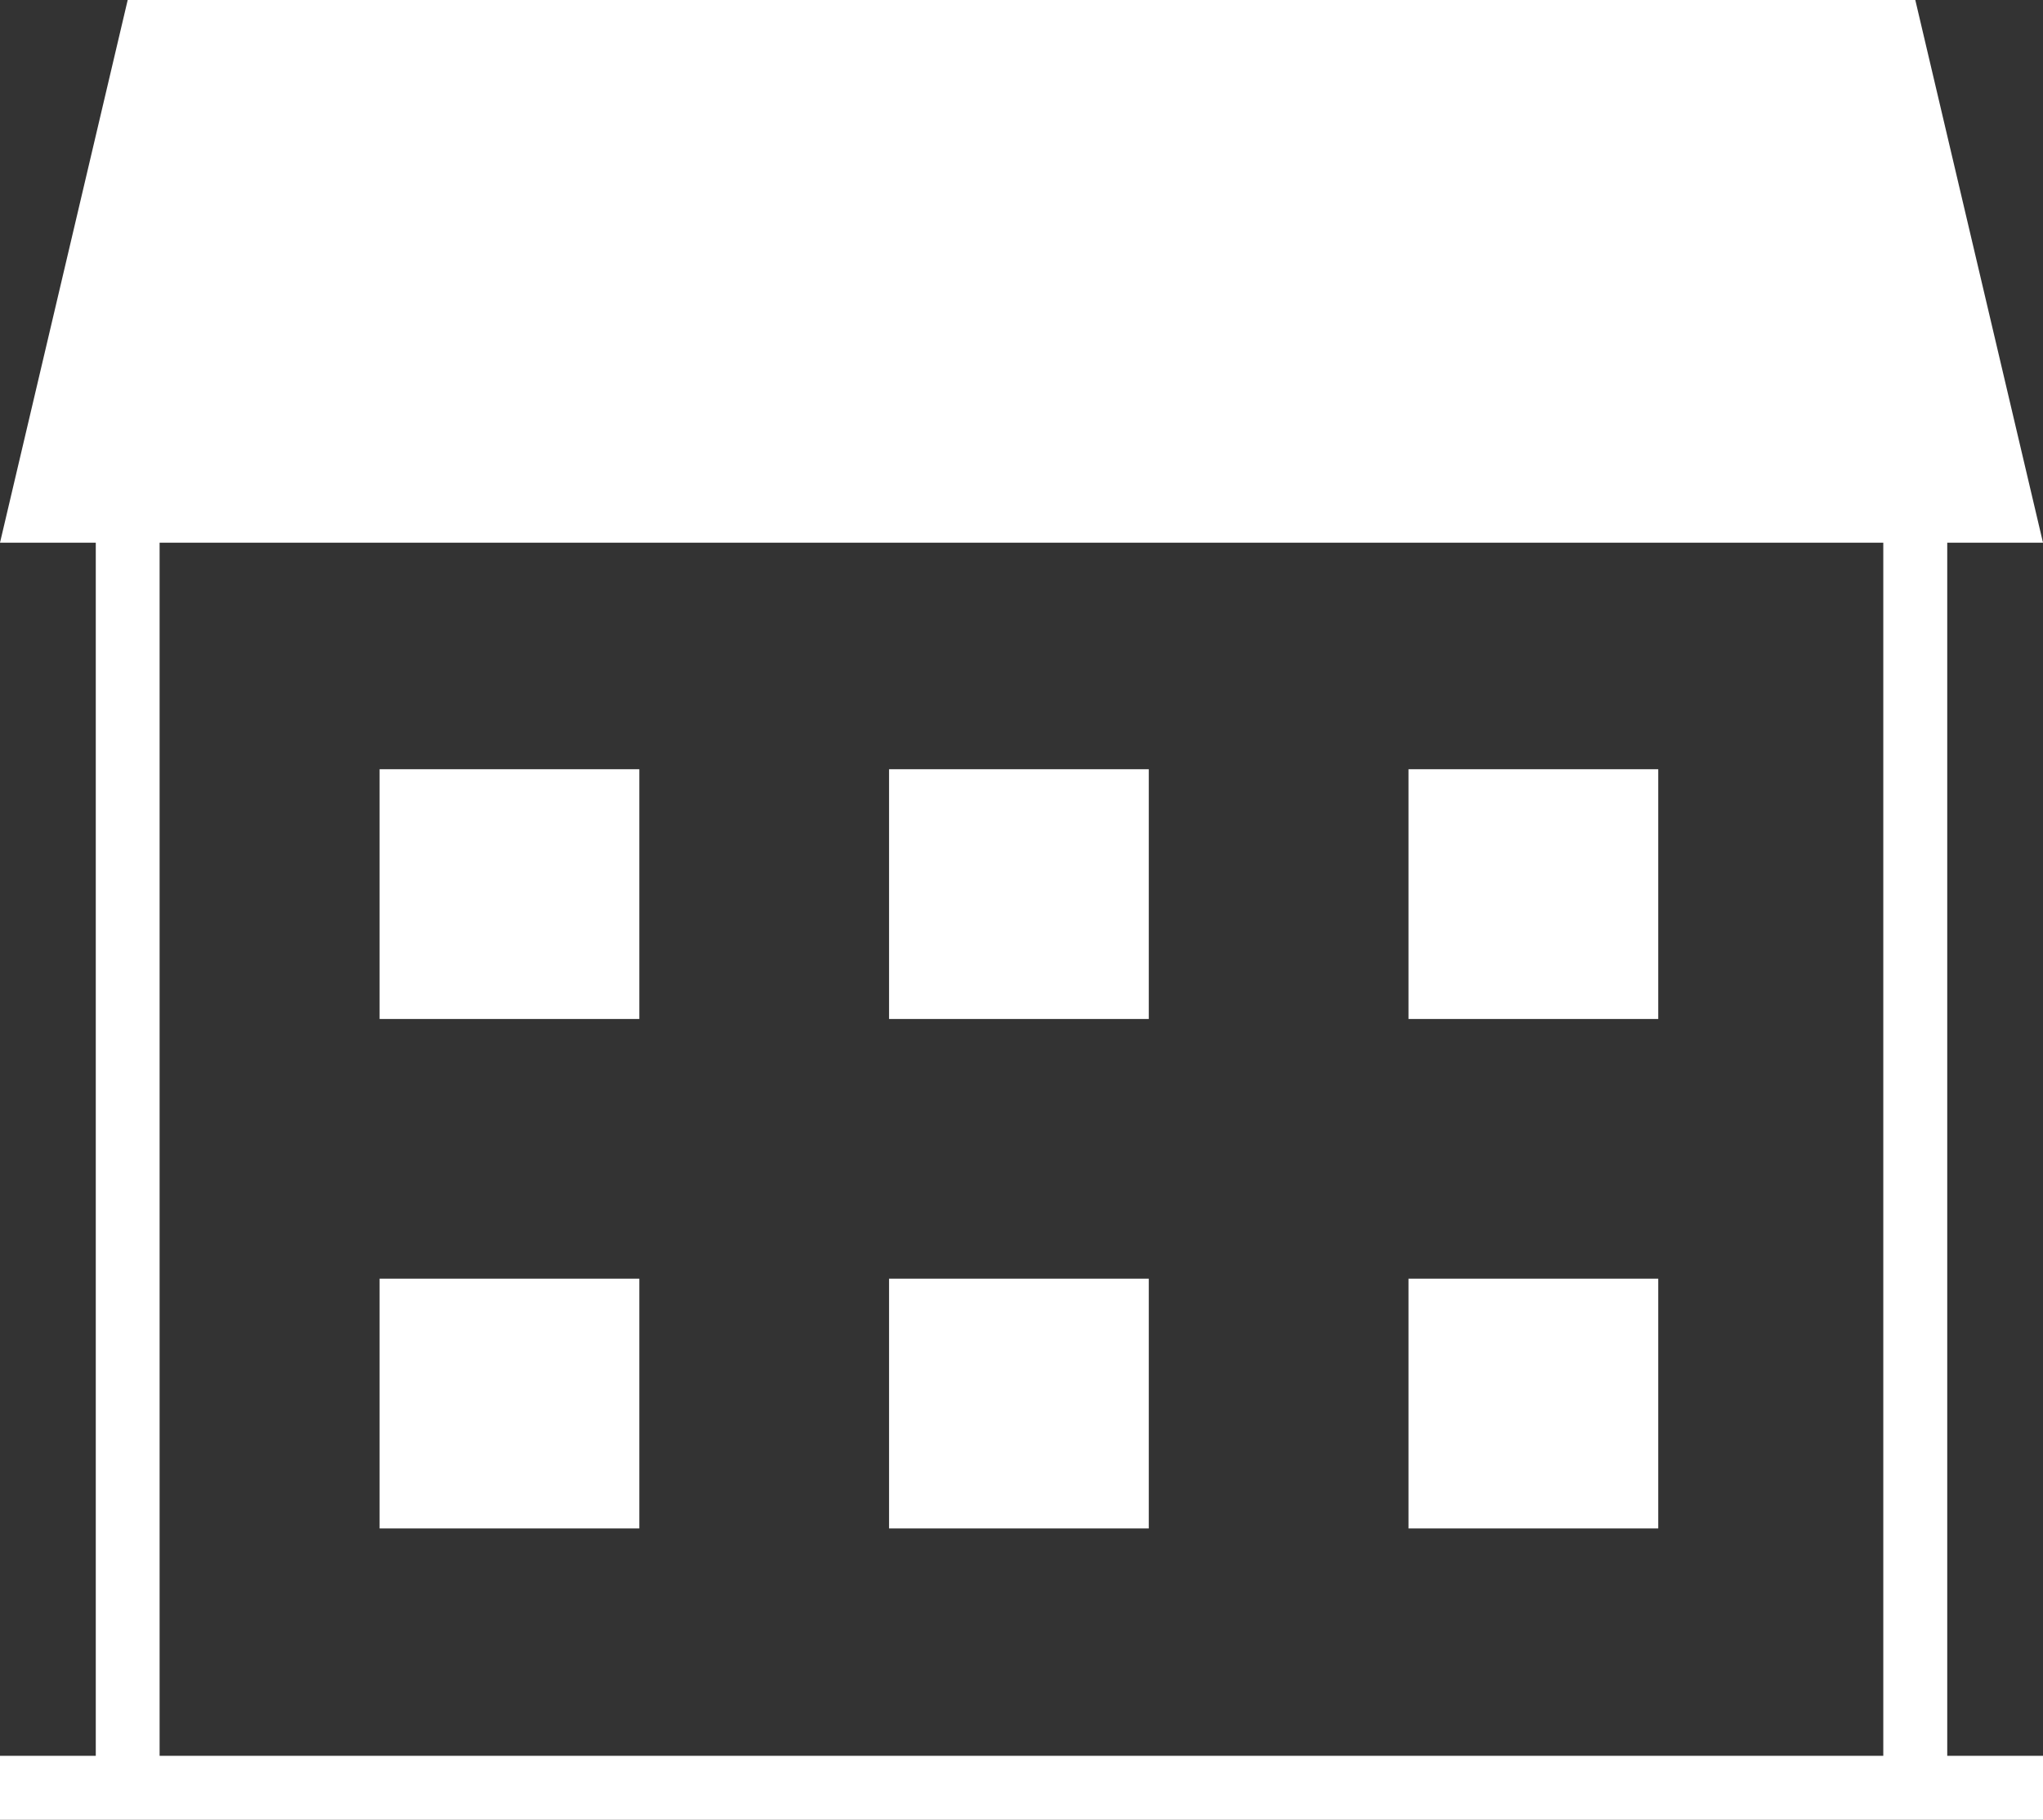
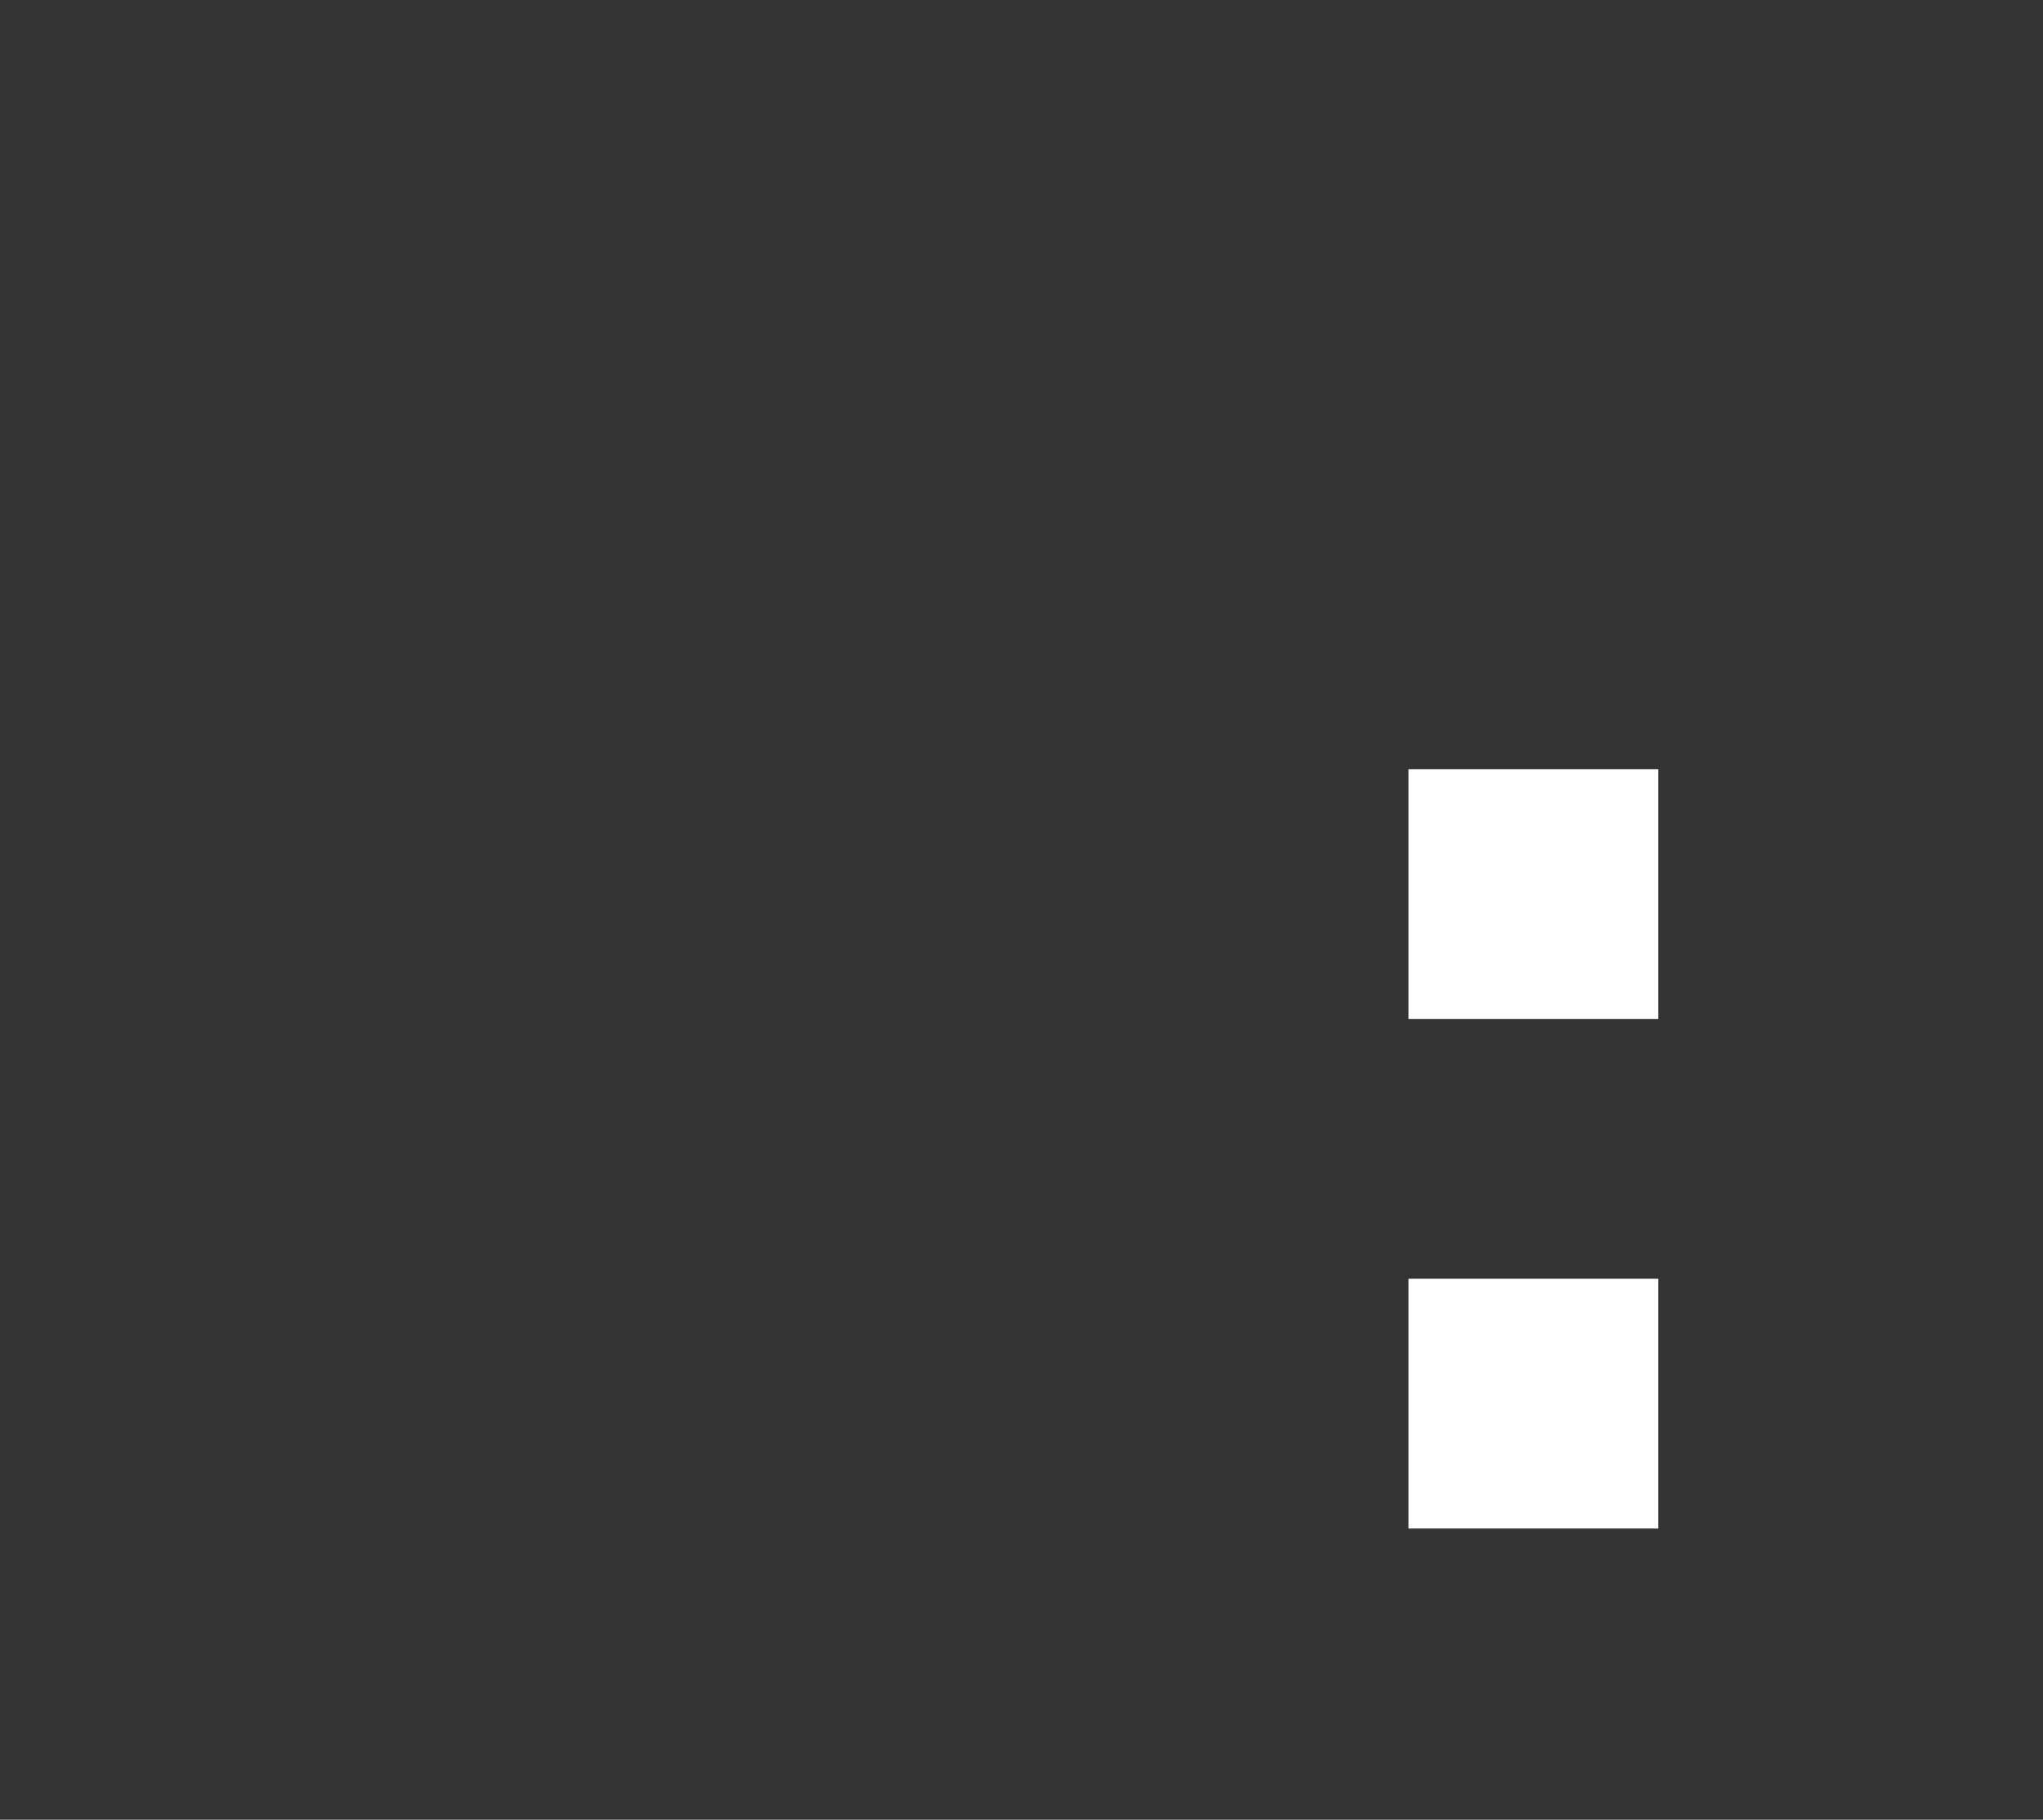
<svg xmlns="http://www.w3.org/2000/svg" id="グループ_10428" data-name="グループ 10428" width="89.822" height="79.998" viewBox="0 0 89.822 79.998">
  <rect x="0" y="0" width="89.822" height="79.998" fill="#333333" stroke="none" />
-   <rect id="長方形_32571" data-name="長方形 32571" width="11.419" height="10.98" transform="translate(16.689 33.818)" fill="#fff" />
-   <rect id="長方形_32572" data-name="長方形 32572" width="11.419" height="10.98" transform="translate(39.088 33.818)" fill="#fff" />
  <rect id="長方形_32573" data-name="長方形 32573" width="10.98" height="10.98" transform="translate(61.926 33.818)" fill="#fff" />
-   <rect id="長方形_32574" data-name="長方形 32574" width="11.419" height="10.98" transform="translate(16.689 56.216)" fill="#fff" />
-   <rect id="長方形_32575" data-name="長方形 32575" width="11.419" height="10.98" transform="translate(39.088 56.216)" fill="#fff" />
  <rect id="長方形_32576" data-name="長方形 32576" width="10.98" height="10.98" transform="translate(61.926 56.216)" fill="#fff" />
-   <path id="パス_115898" data-name="パス 115898" d="M7.017,23.858H82.8V77.19H7.017ZM5.614,0,0,23.858H4.211V77.19H0V80H89.822V77.19h-4.21V23.858h4.21L84.208,0Z" transform="translate(0 0.001)" fill="#fff" />
</svg>